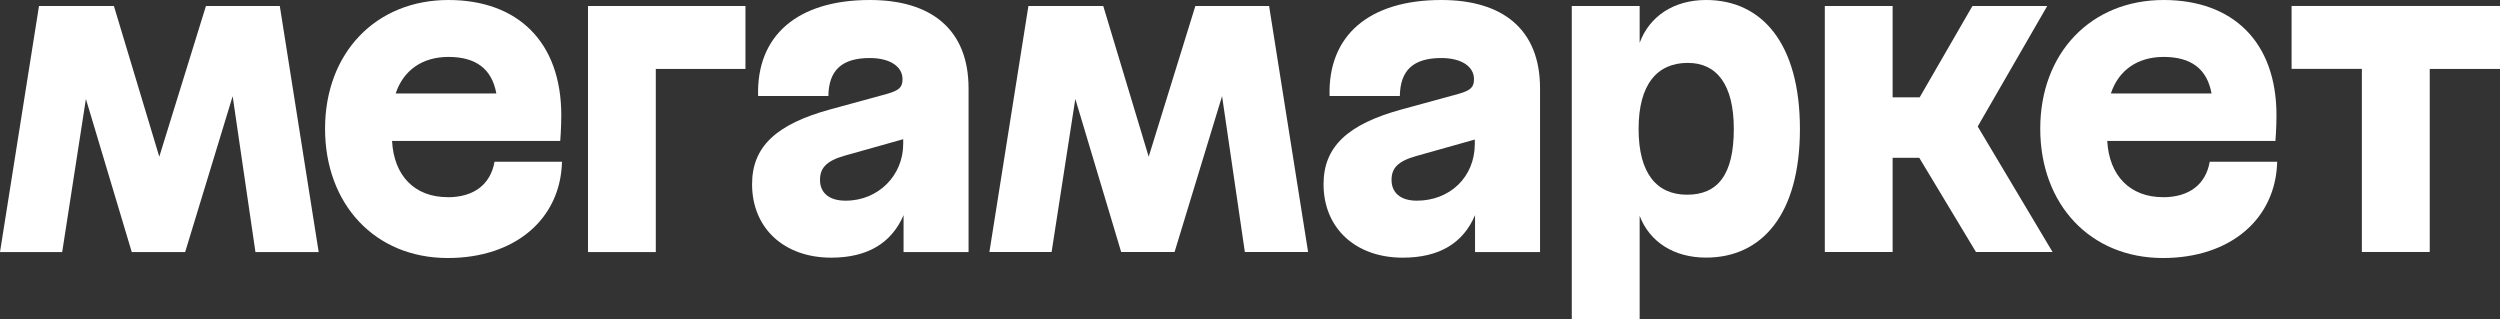
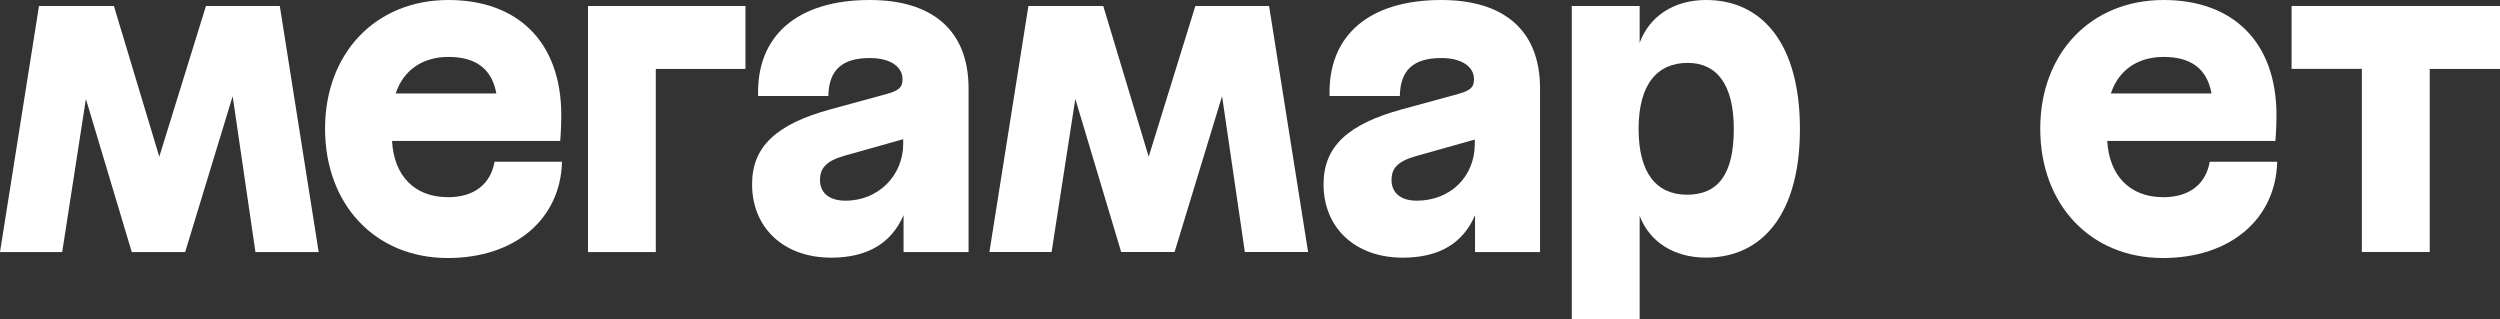
<svg xmlns="http://www.w3.org/2000/svg" id="_Слой_2" data-name="Слой 2" viewBox="0 0 426.92 54.5">
  <rect x="0" y="0" width="426.92" height="54.5" fill="#333333" stroke="none" />
  <defs>
    <style> .cls-1 { fill: #fff; } </style>
  </defs>
  <g id="Layer_1" data-name="Layer 1">
    <path class="cls-1" d="m100.41,43.04h11.58V11.77h15.31V1.02h-26.89v42.01Z" />
    <path class="cls-1" d="m76.46,33.67c-5.66,0-9.19-3.65-9.51-9.6h28.72s.18-2.16.18-4.38c0-12.6-7.5-19.69-19.27-19.69-12.42,0-21.07,9.06-21.07,21.97s8.52,22.09,20.95,22.09c11.52,0,19.27-6.67,19.51-16.44h-11.52c-.67,3.84-3.49,6.06-7.99,6.06Zm.12-23.95c4.64,0,7.41,2,8.18,6.24h-17.19c1.32-3.97,4.56-6.24,9.01-6.24Z" />
    <path class="cls-1" d="m391.33,1.02v10.74h12v31.27h11.59V11.77h12V1.02h-35.59Z" />
    <path class="cls-1" d="m35.17,1.02l-7.97,25.74L19.45,1.02H6.66L0,43.04h10.62l4.05-26.14,7.83,26.14h9.12l8.11-26.61,3.89,26.61h10.8L47.78,1.02h-12.6Z" />
    <path class="cls-1" d="m148.55,0c-12.36,0-19.39,6.06-19.09,16.39h12c.06-4.38,2.29-6.48,7.08-6.48,3.42,0,5.58,1.44,5.58,3.6,0,1.38-.54,1.92-2.64,2.52l-9.66,2.64c-9.24,2.52-13.39,6.36-13.39,12.79,0,7.5,5.46,12.54,13.51,12.54,6.24,0,10.32-2.52,12.36-7.26v6.3h11.1V15.13C165.41,4.99,158.99,0,148.55,0Zm-4.14,34.27c-2.94,0-4.38-1.44-4.38-3.54,0-1.98,1.02-3.24,4.19-4.14l10.02-2.82v.78c.01,5.4-4.24,9.72-9.83,9.72Z" />
-     <path class="cls-1" d="m349.61,1.02h-12.78l-9.01,15.6h-4.62V1.02h-11.58v42.01h11.58v-16.08h4.55l9.68,16.08h13.08l-12.78-21.43,11.88-20.59Z" />
    <path class="cls-1" d="m246.14,0c-12.36,0-19.39,6.06-19.09,16.39h12c.06-4.38,2.29-6.48,7.08-6.48,3.43,0,5.58,1.44,5.58,3.6,0,1.38-.54,1.92-2.64,2.52l-9.66,2.64c-9.24,2.52-13.39,6.36-13.39,12.79,0,7.5,5.46,12.54,13.51,12.54,6.24,0,10.32-2.46,12.36-7.26v6.3h11.1V15.13C263.01,4.99,256.59,0,246.14,0Zm-4.19,34.27c-2.88,0-4.32-1.44-4.32-3.54,0-1.98,1.02-3.18,4.2-4.08l10.02-2.82v.72c0,5.71-4.27,9.72-9.91,9.72h0Z" />
    <path class="cls-1" d="m291.34,0c-5.55,0-9.7,2.82-11.34,7.32V1.02h-11.59v53.48h11.59v-17.64c1.71,4.46,5.85,7.13,11.34,7.13,9.6,0,16.03-7.44,16.03-21.97S300.94,0,291.34,0Zm-3.24,33.25c-5.16,0-8.28-3.6-8.28-11.23s3.18-11.28,8.4-11.28c4.92,0,7.86,3.66,7.86,11.28,0,7.92-2.82,11.23-7.98,11.23h0Z" />
    <path class="cls-1" d="m204.13,1.02l-7.97,25.74-7.76-25.74h-12.78l-6.66,42.01h10.62l4.05-26.14,7.83,26.14h9.12l8.11-26.61,3.89,26.61h10.8l-6.66-42.01h-12.6Z" />
    <path class="cls-1" d="m369.36,33.67c-5.6,0-9.18-3.65-9.51-9.6h28.72s.18-2.16.18-4.38c0-12.6-7.5-19.69-19.27-19.69-12.42,0-21.07,9.06-21.07,21.97s8.52,22.09,20.95,22.09c11.52,0,19.27-6.67,19.51-16.44h-11.52c-.66,3.84-3.48,6.06-7.98,6.06Zm.12-23.95c4.64,0,7.41,2,8.18,6.24h-17.19c1.31-3.97,4.56-6.24,9.01-6.24Z" />
  </g>
</svg>